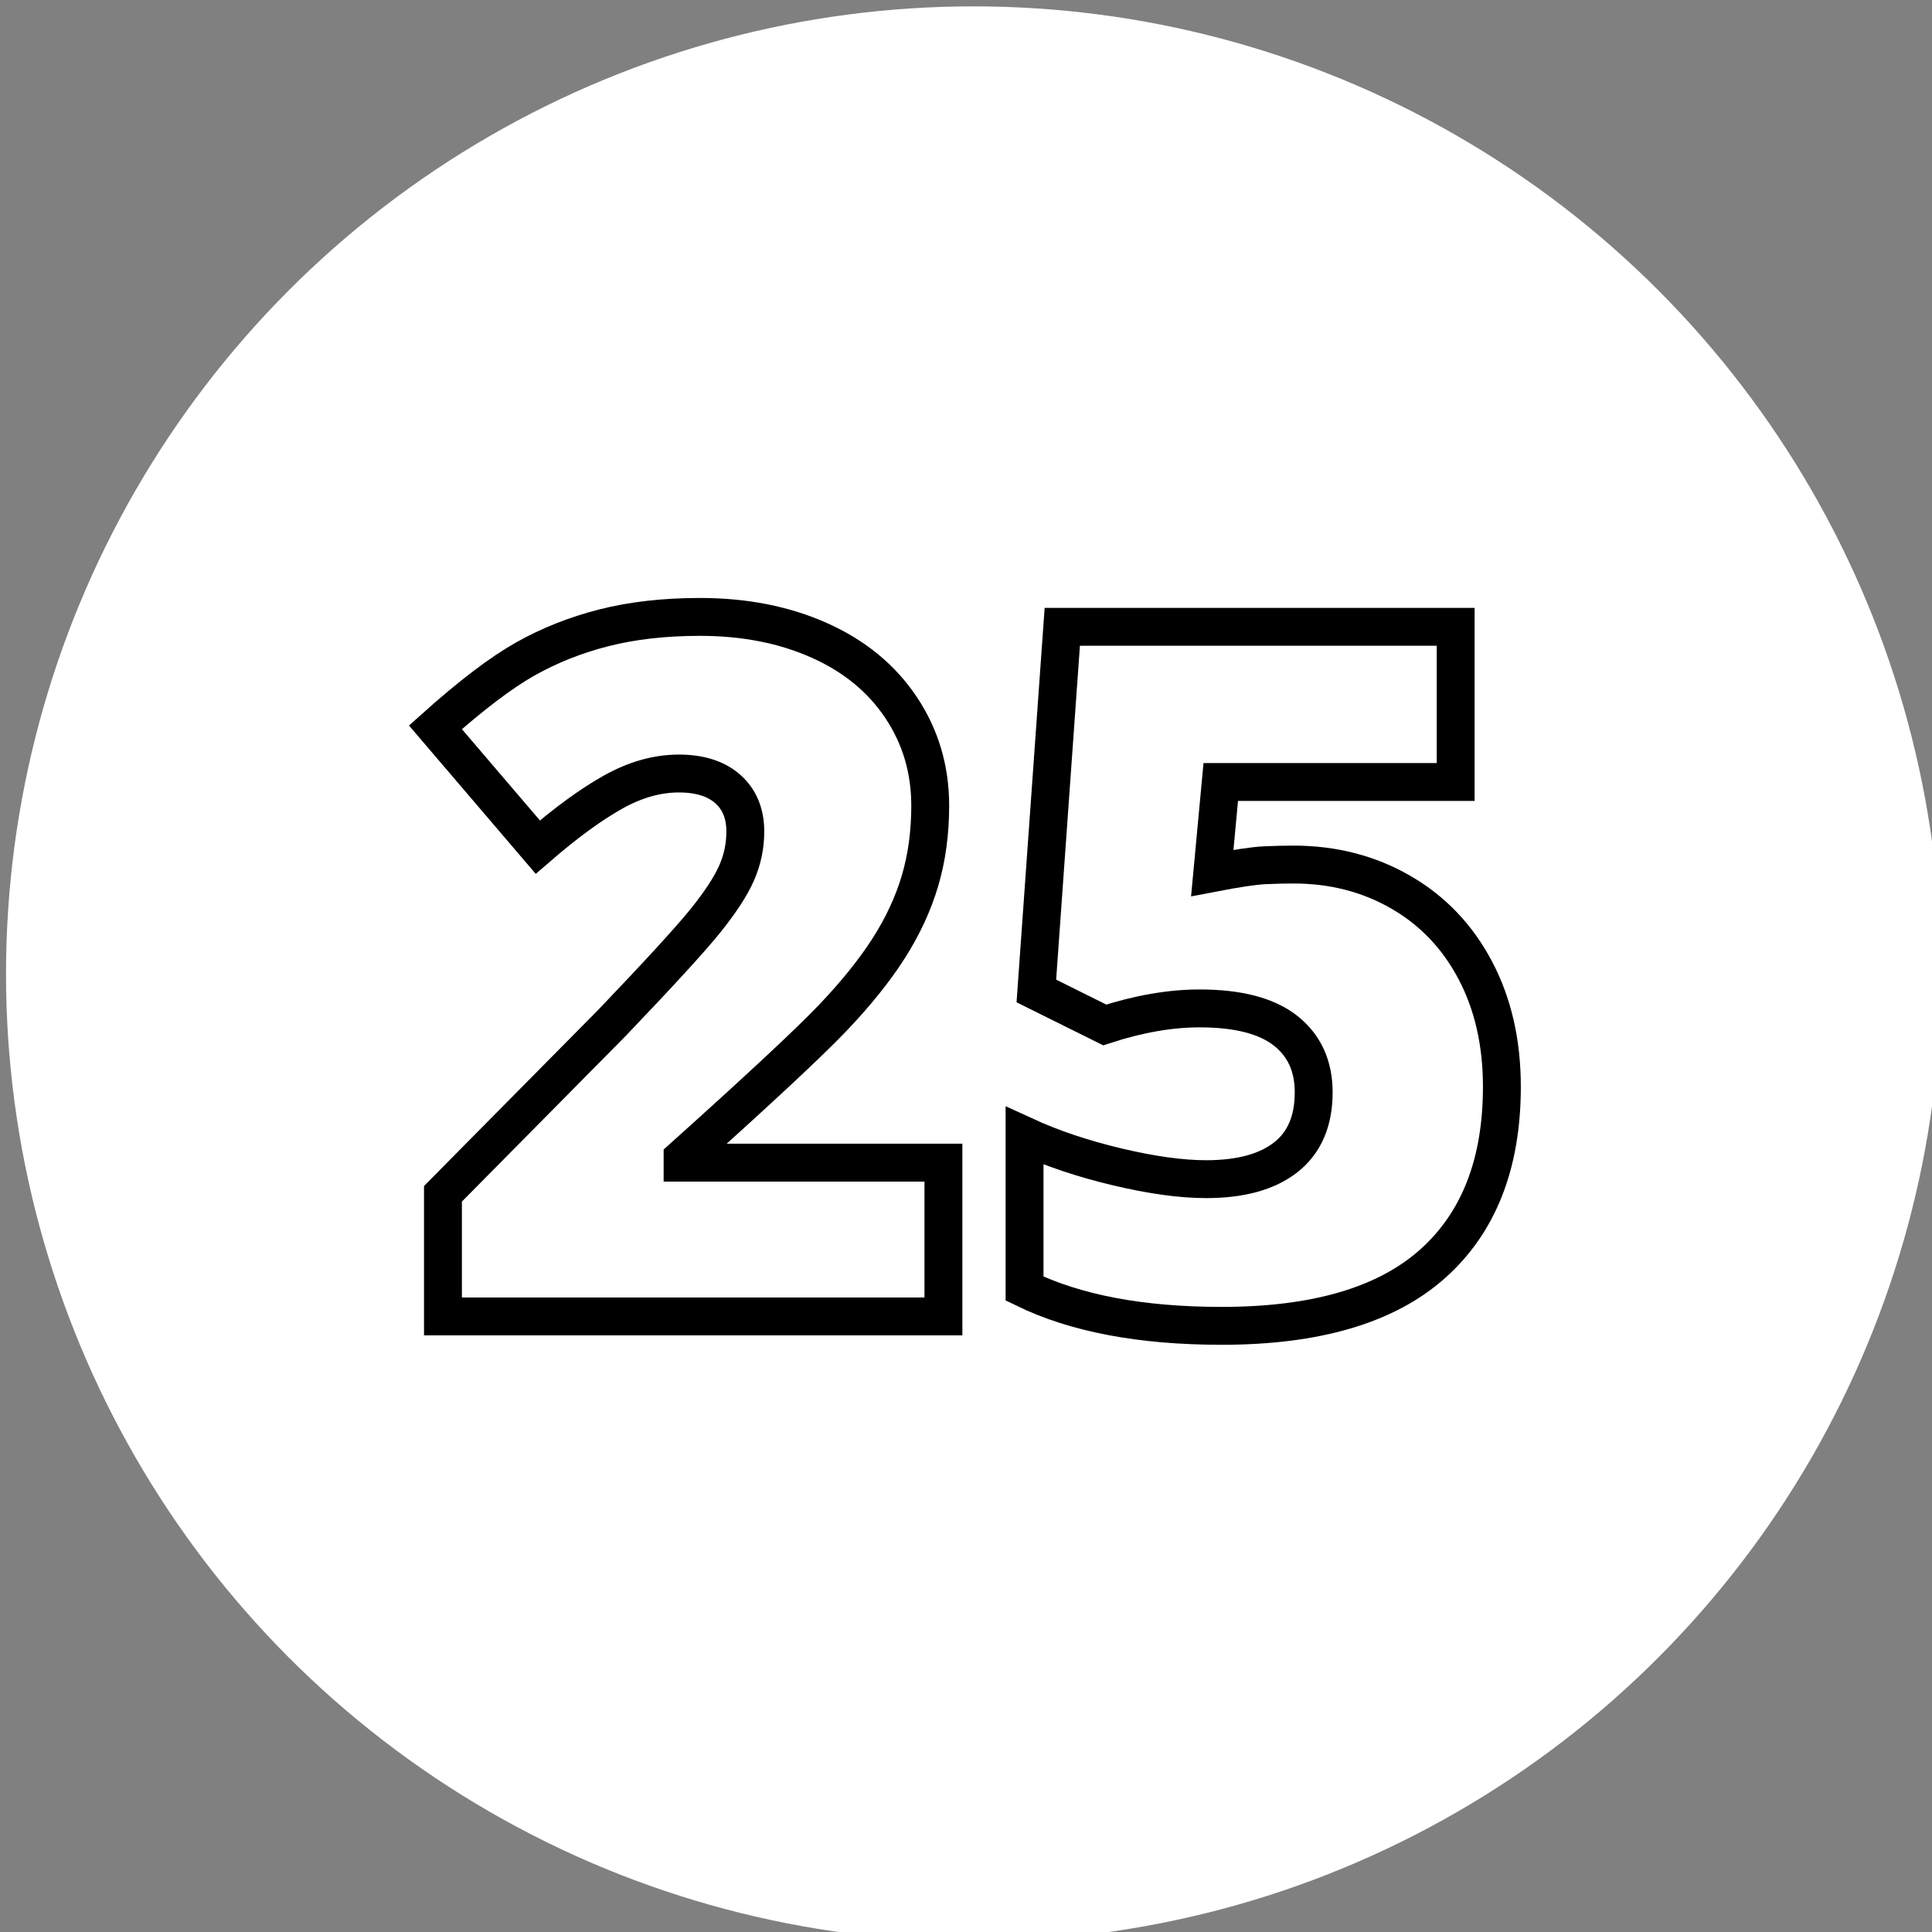
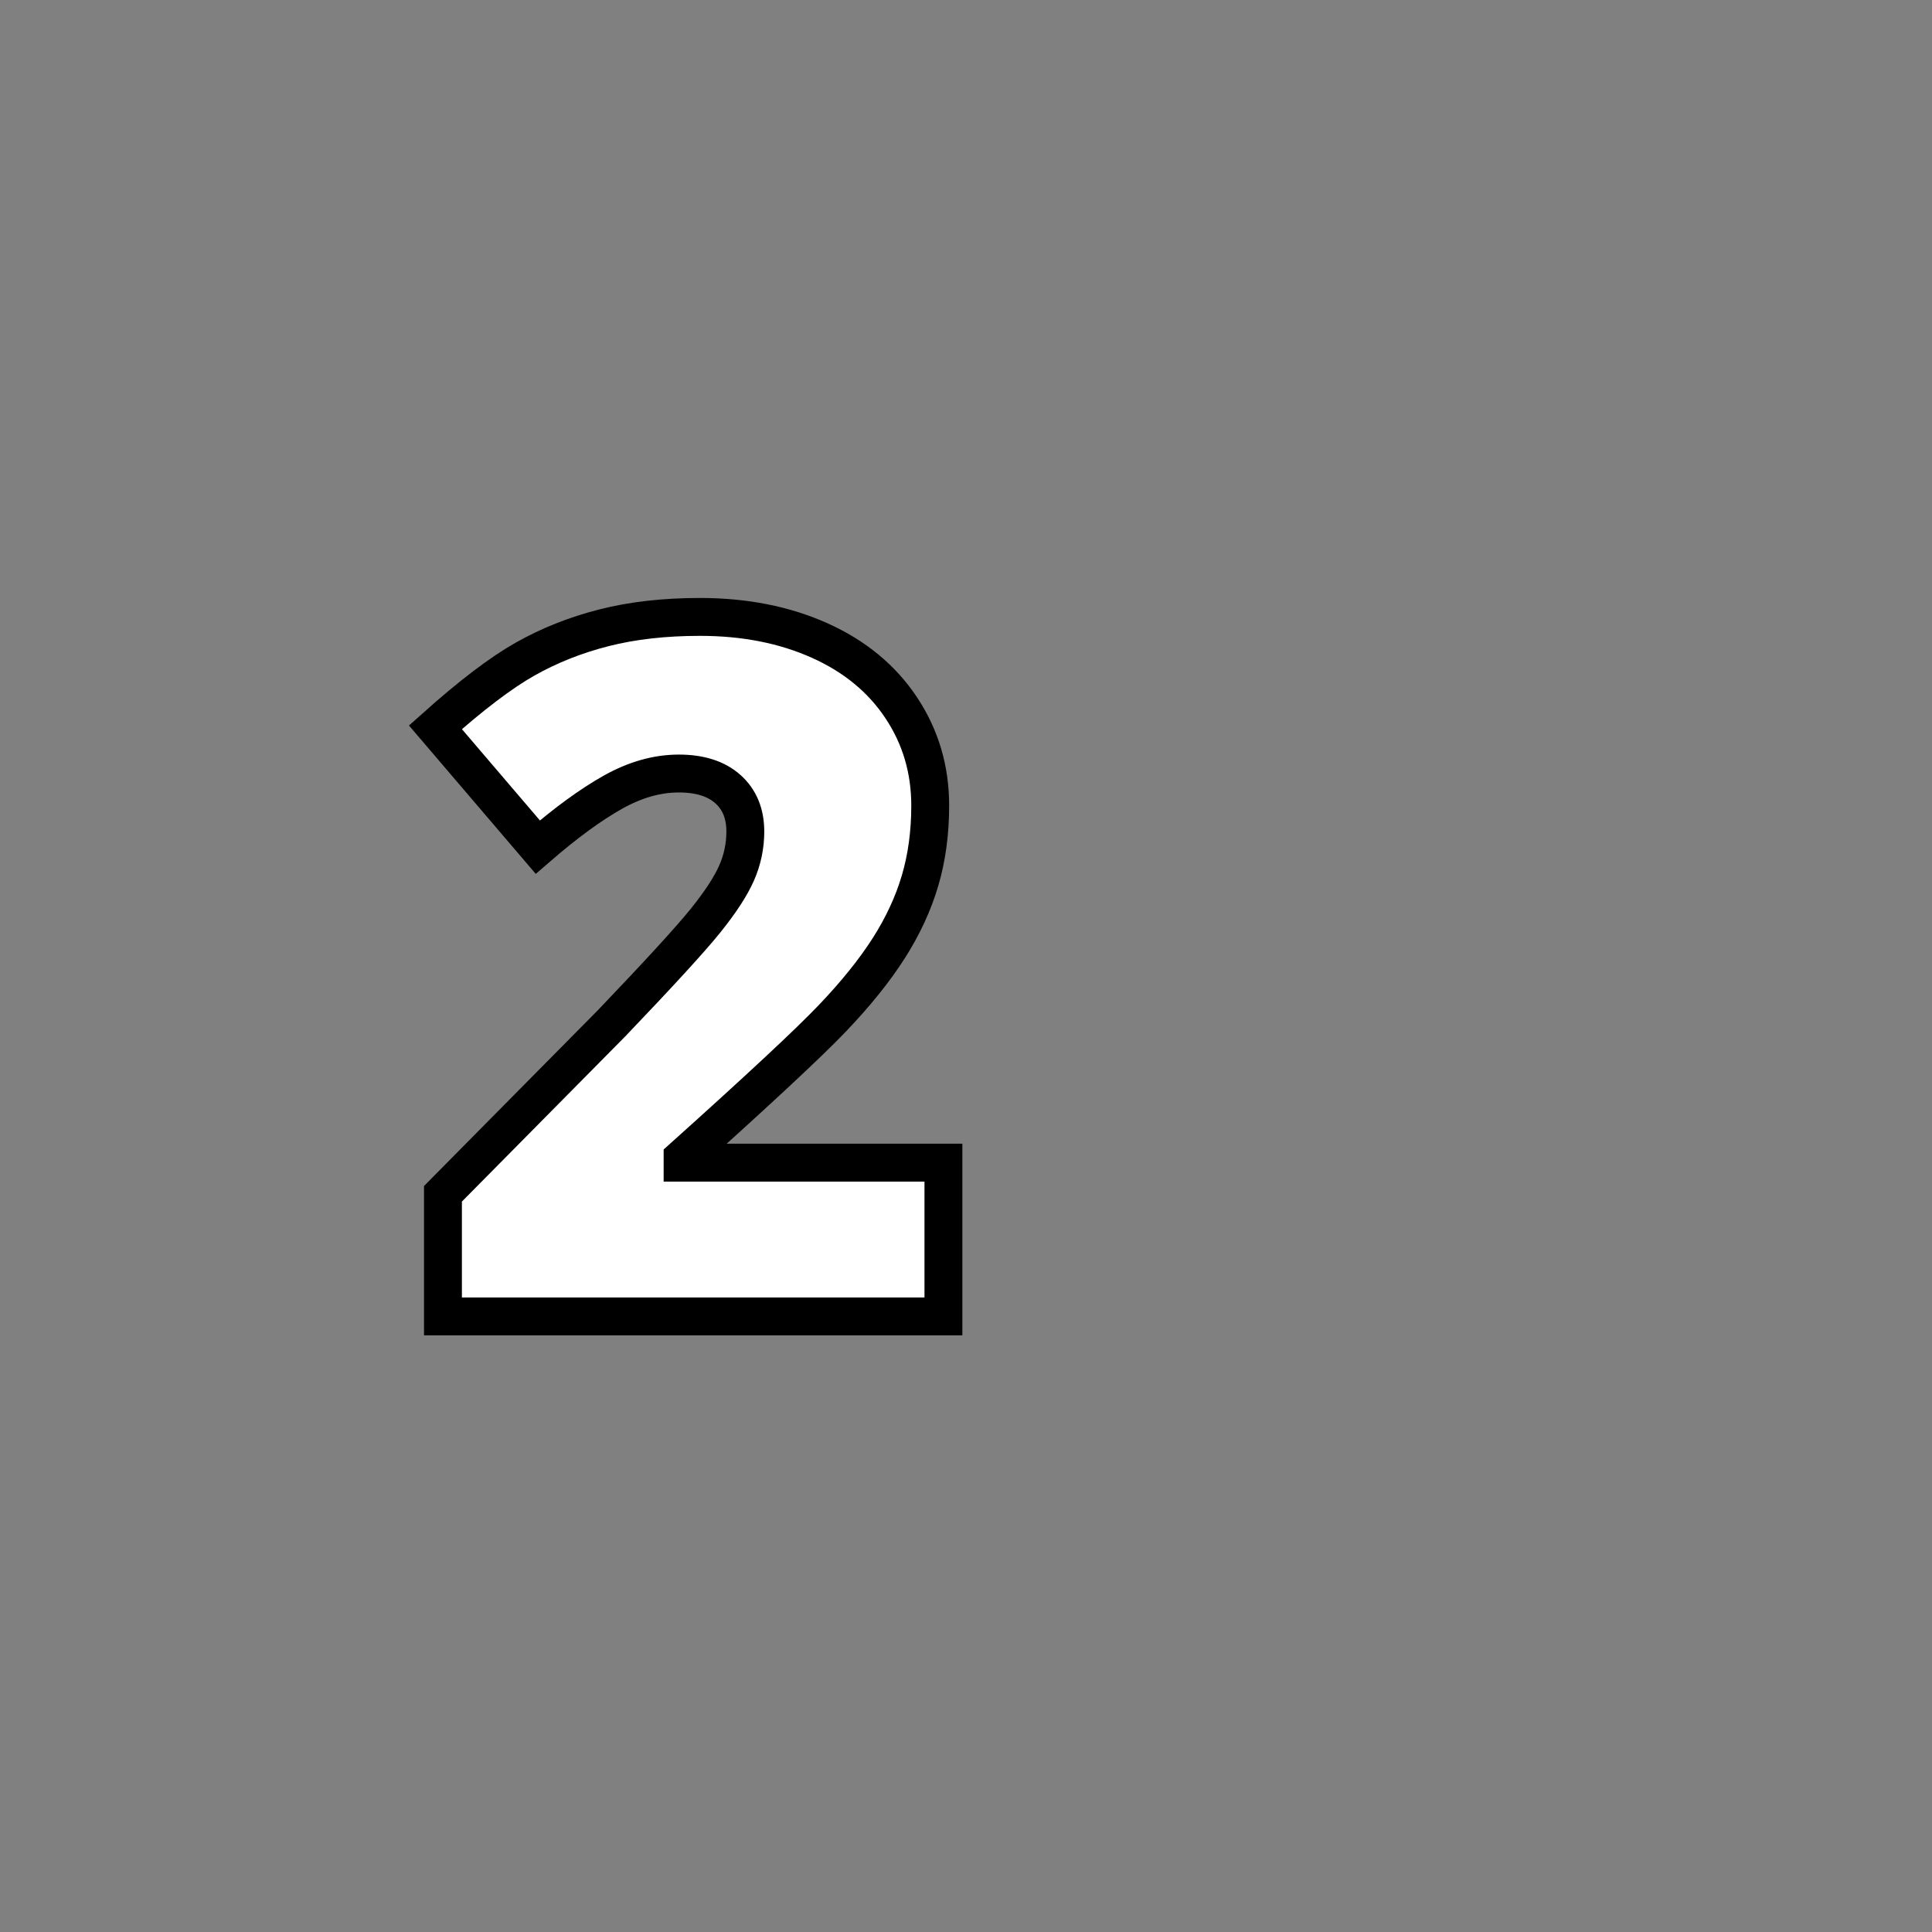
<svg xmlns="http://www.w3.org/2000/svg" xmlns:xlink="http://www.w3.org/1999/xlink" width="102px" height="102px" viewBox="0 0 102 102" version="1.1">
  <rect x="0" y="0" width="102" height="102" fill="#808080" stroke="none" />
  <title>25</title>
  <defs>
    <path d="M26.82,36.93 L0.398,36.93 L0.398,30.456 L9.289,21.466 C11.829,18.81 13.489,16.996 14.269,16.025 C15.049,15.053 15.593,14.219 15.9,13.522 C16.207,12.825 16.361,12.094 16.361,11.331 C16.361,10.384 16.054,9.637 15.439,9.089 C14.825,8.542 13.962,8.268 12.85,8.268 C11.704,8.268 10.546,8.595 9.376,9.251 C8.205,9.907 6.881,10.874 5.404,12.152 L0,5.827 C1.876,4.15 3.453,2.951 4.731,2.229 C6.01,1.507 7.4,0.955 8.903,0.573 C10.405,0.191 12.094,0 13.97,0 C16.328,0 18.432,0.415 20.283,1.245 C22.134,2.075 23.57,3.258 24.591,4.794 C25.612,6.329 26.123,8.052 26.123,9.961 C26.123,11.389 25.944,12.708 25.587,13.92 C25.23,15.132 24.678,16.323 23.931,17.494 C23.184,18.664 22.192,19.897 20.955,21.192 C19.719,22.487 17.083,24.944 13.049,28.563 L13.049,28.812 L26.82,28.812 L26.82,36.93 Z" id="path-1" />
-     <path d="M45.297,13.074 C47.389,13.074 49.278,13.559 50.963,14.531 C52.648,15.502 53.959,16.875 54.897,18.652 C55.835,20.428 56.304,22.479 56.304,24.803 C56.304,28.87 55.08,31.991 52.631,34.166 C50.182,36.341 46.476,37.428 41.512,37.428 C37.262,37.428 33.792,36.772 31.103,35.461 L31.103,27.393 C32.547,28.057 34.178,28.604 35.996,29.036 C37.814,29.468 39.379,29.684 40.69,29.684 C42.517,29.684 43.919,29.298 44.899,28.526 C45.878,27.754 46.368,26.612 46.368,25.102 C46.368,23.707 45.87,22.62 44.874,21.839 C43.878,21.059 42.367,20.669 40.342,20.669 C38.798,20.669 37.129,20.959 35.336,21.541 L31.726,19.748 L33.095,0.523 L53.864,0.523 L53.864,8.716 L41.462,8.716 L41.014,13.522 C42.309,13.273 43.23,13.136 43.778,13.111 C44.326,13.086 44.833,13.074 45.297,13.074 Z" id="path-2" />
  </defs>
  <g id="25" stroke="none" stroke-width="1" fill="none" fill-rule="evenodd">
    <g id="Group-Copy" transform="translate(0.318, 0.336)" fill="#FFFFFF">
-       <circle id="Oval-Copy-3" cx="51.082" cy="51.082" r="51.082" />
-     </g>
+       </g>
    <g transform="translate(22.988, 32.57)" fill-rule="nonzero" id="Path">
      <g>
        <use fill="#000000" xlink:href="#path-1" />
        <use stroke="#000000" stroke-width="2" fill="#FFFFFF" xlink:href="#path-1" />
      </g>
      <g>
        <use fill="#000000" xlink:href="#path-2" />
        <use stroke="#000000" stroke-width="2" fill="#FFFFFF" xlink:href="#path-2" />
      </g>
    </g>
  </g>
</svg>